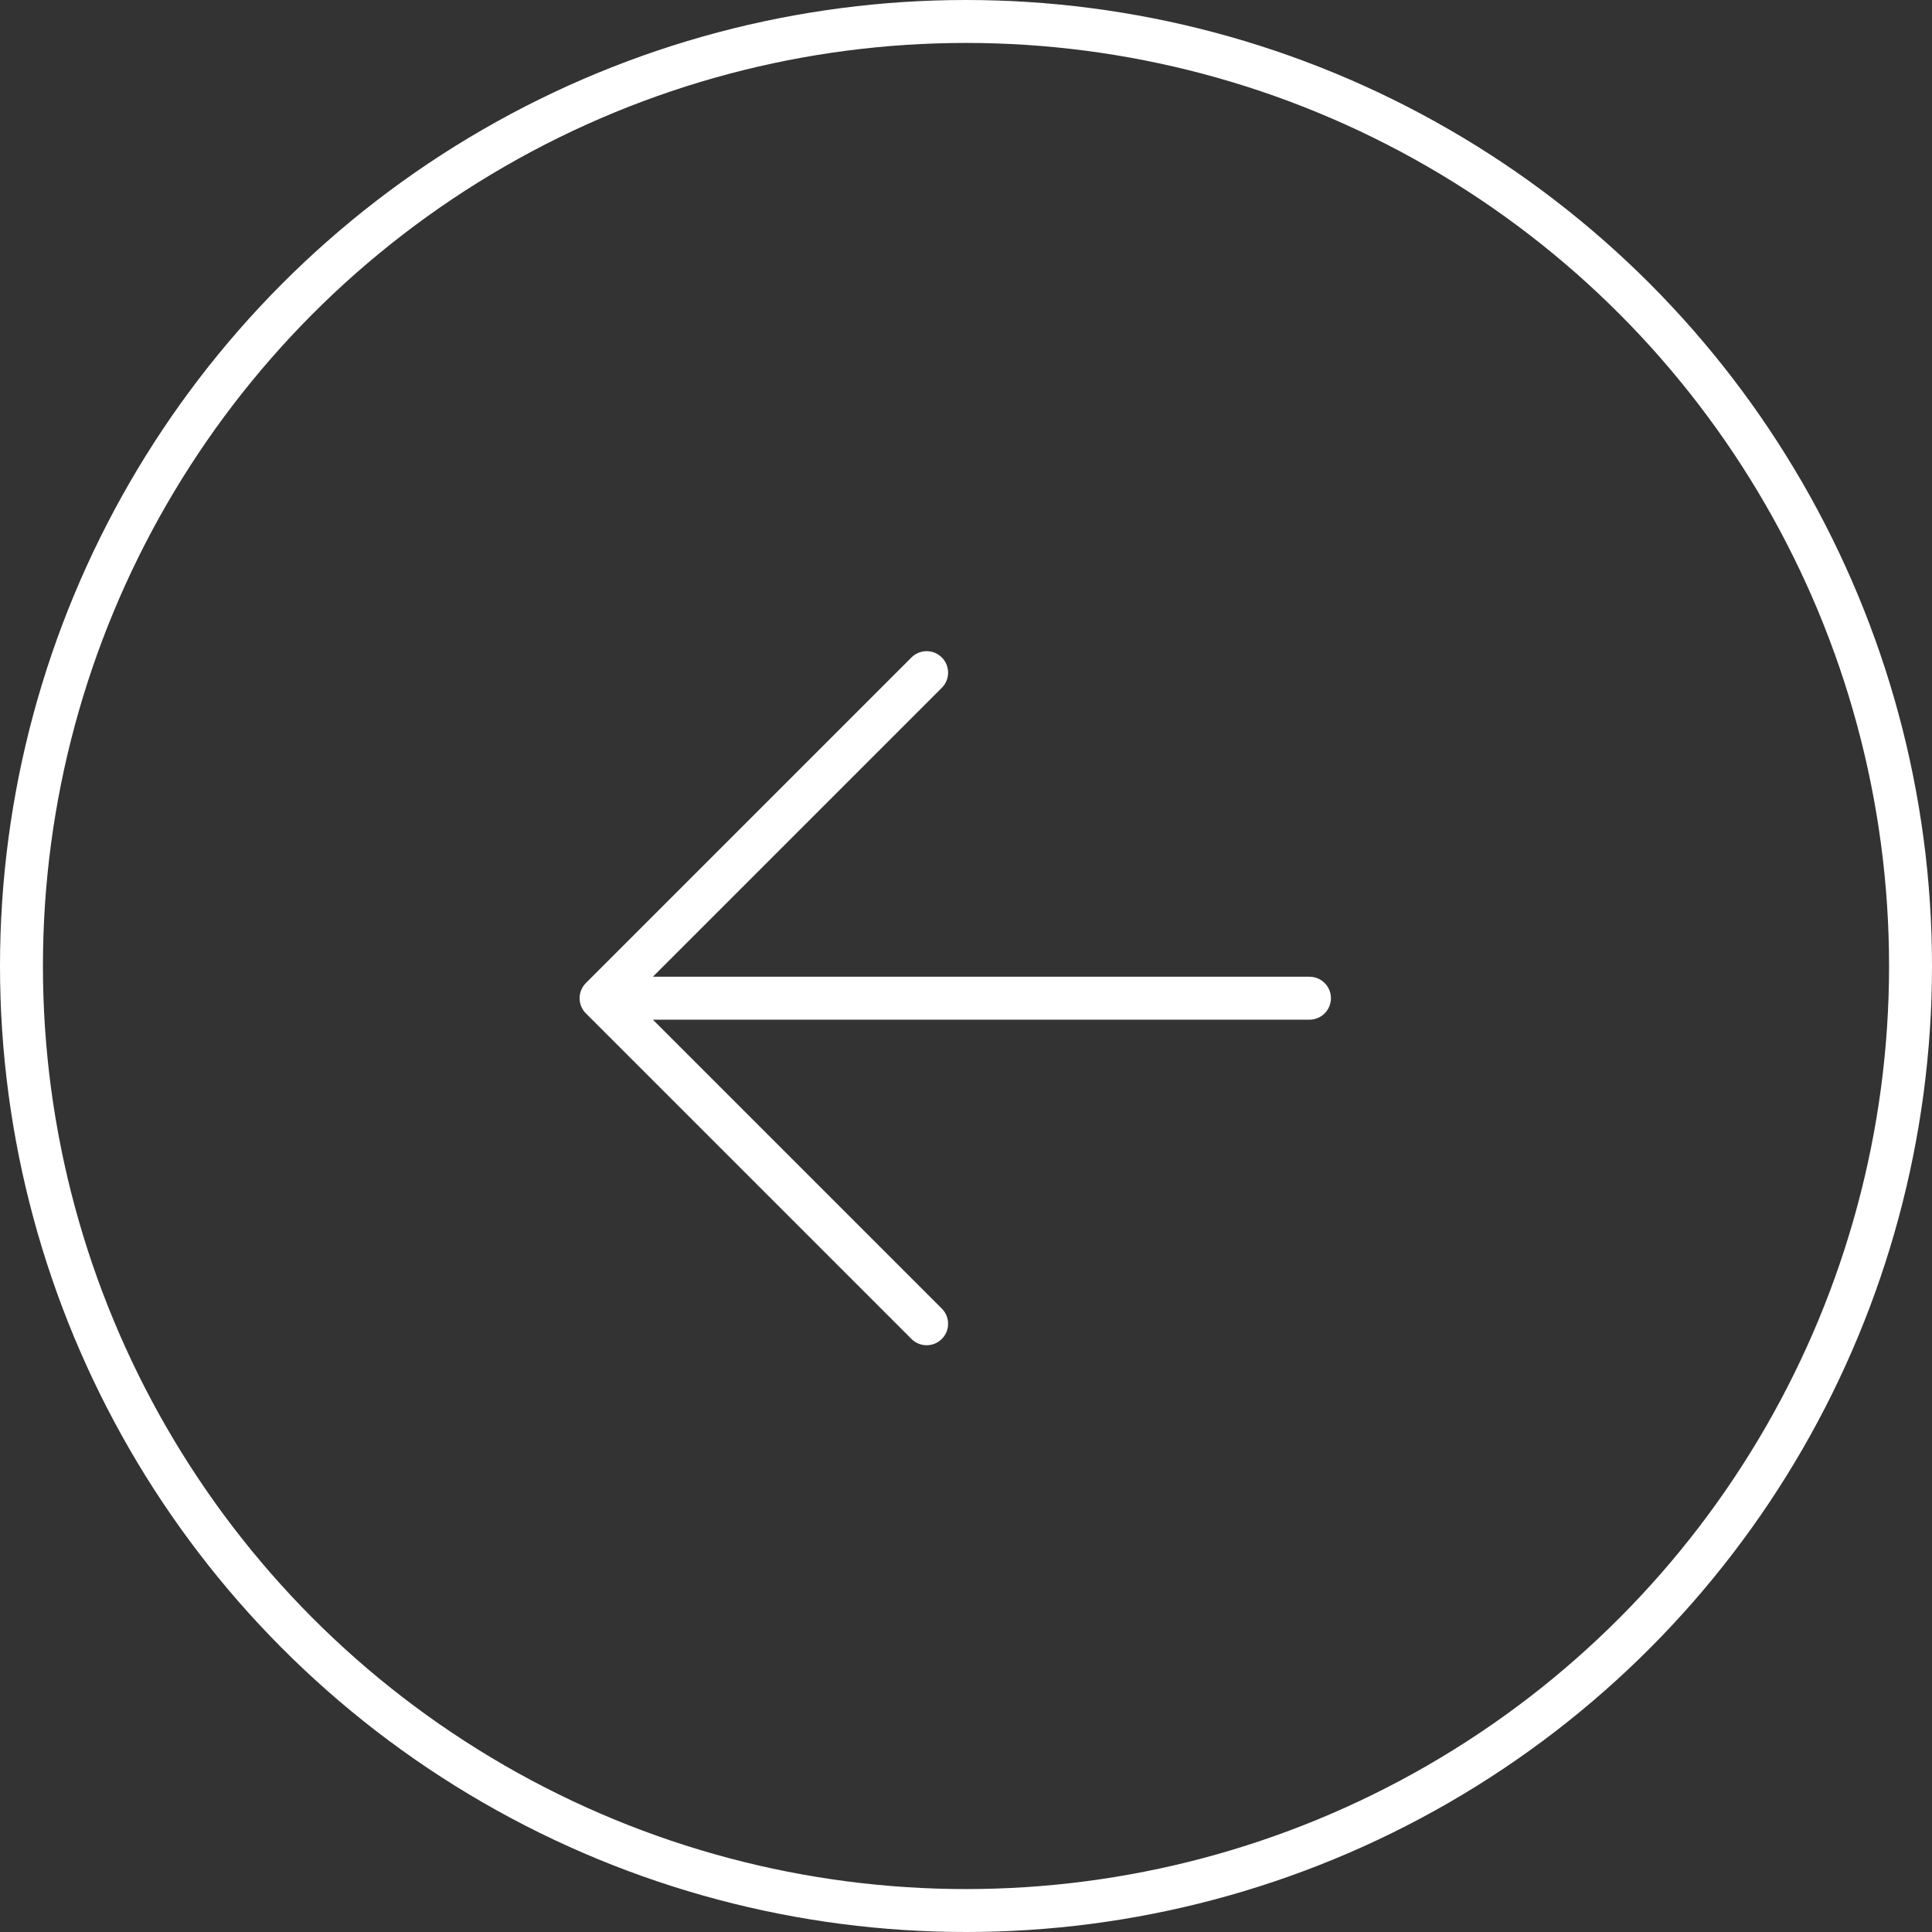
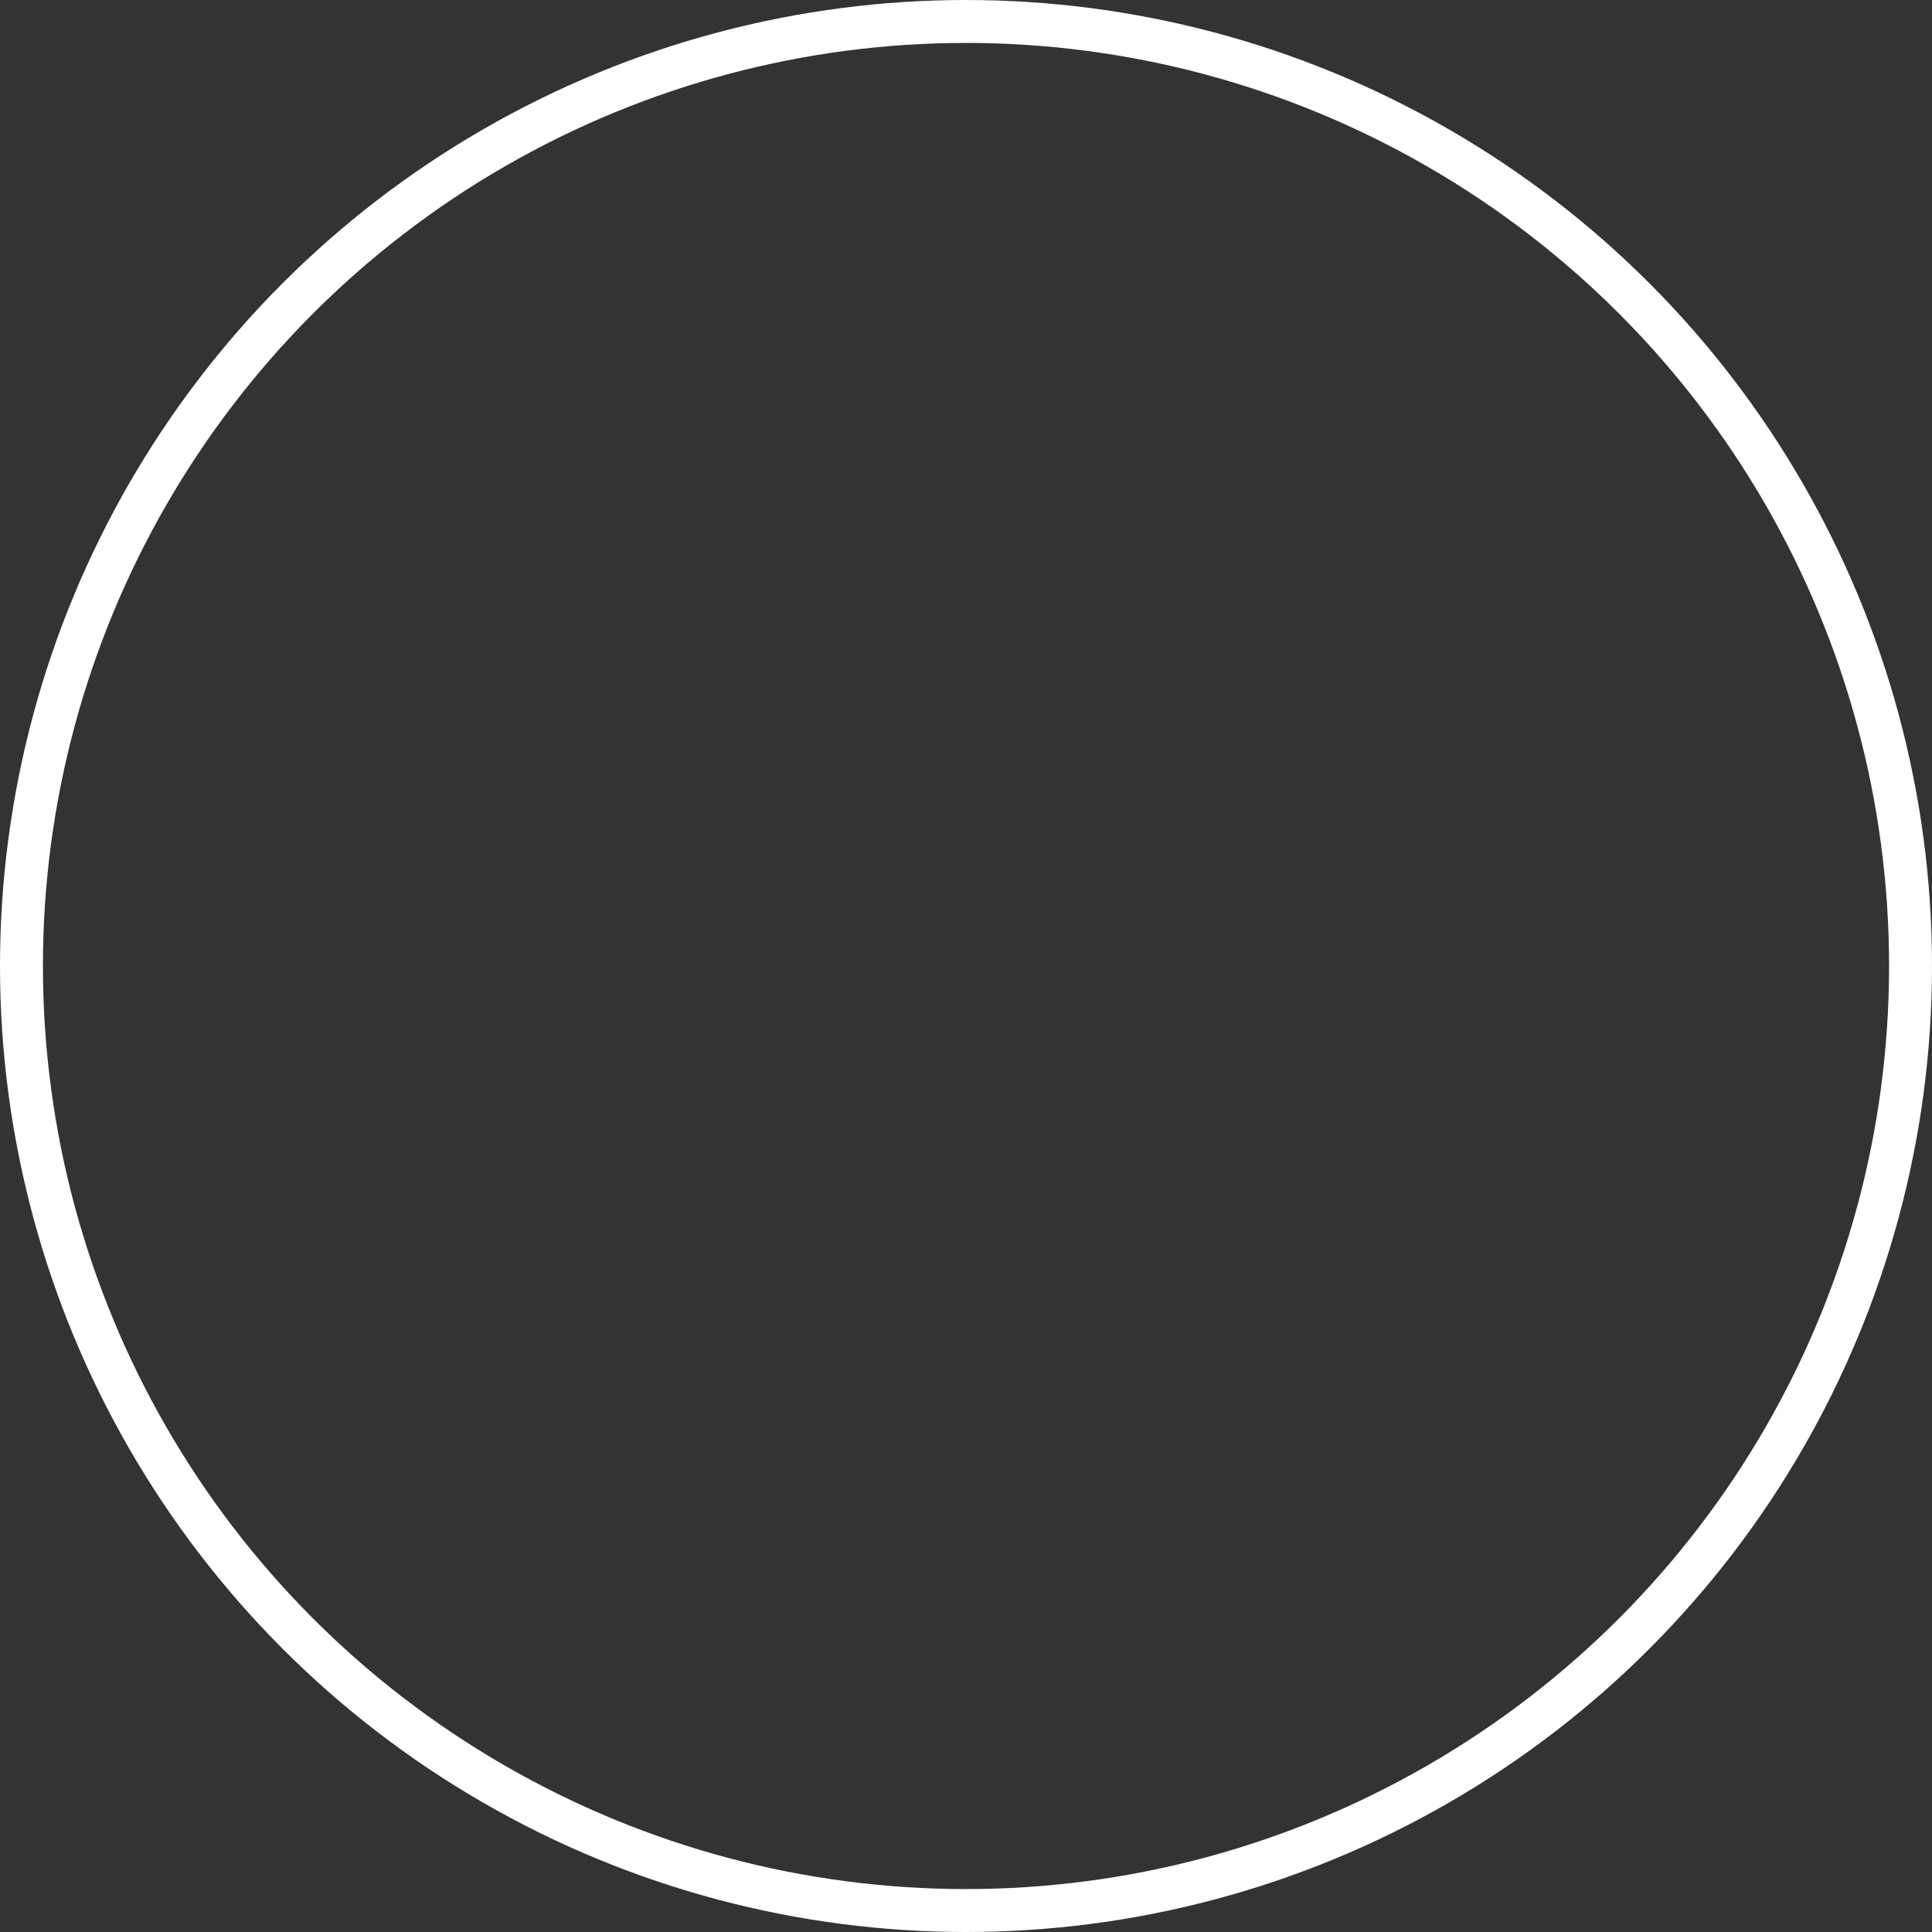
<svg xmlns="http://www.w3.org/2000/svg" width="45" height="45" viewBox="0 0 45 45" fill="none">
  <rect x="0" y="0" width="45" height="45" fill="#333333" stroke="none" />
  <circle cx="22.5" cy="22.5" r="22" stroke="white" />
-   <path d="M14 23.25L21.583 15.667M14 23.25L21.583 30.833M14 23.25H30.5" stroke="white" stroke-linecap="round" stroke-linejoin="round" />
</svg>